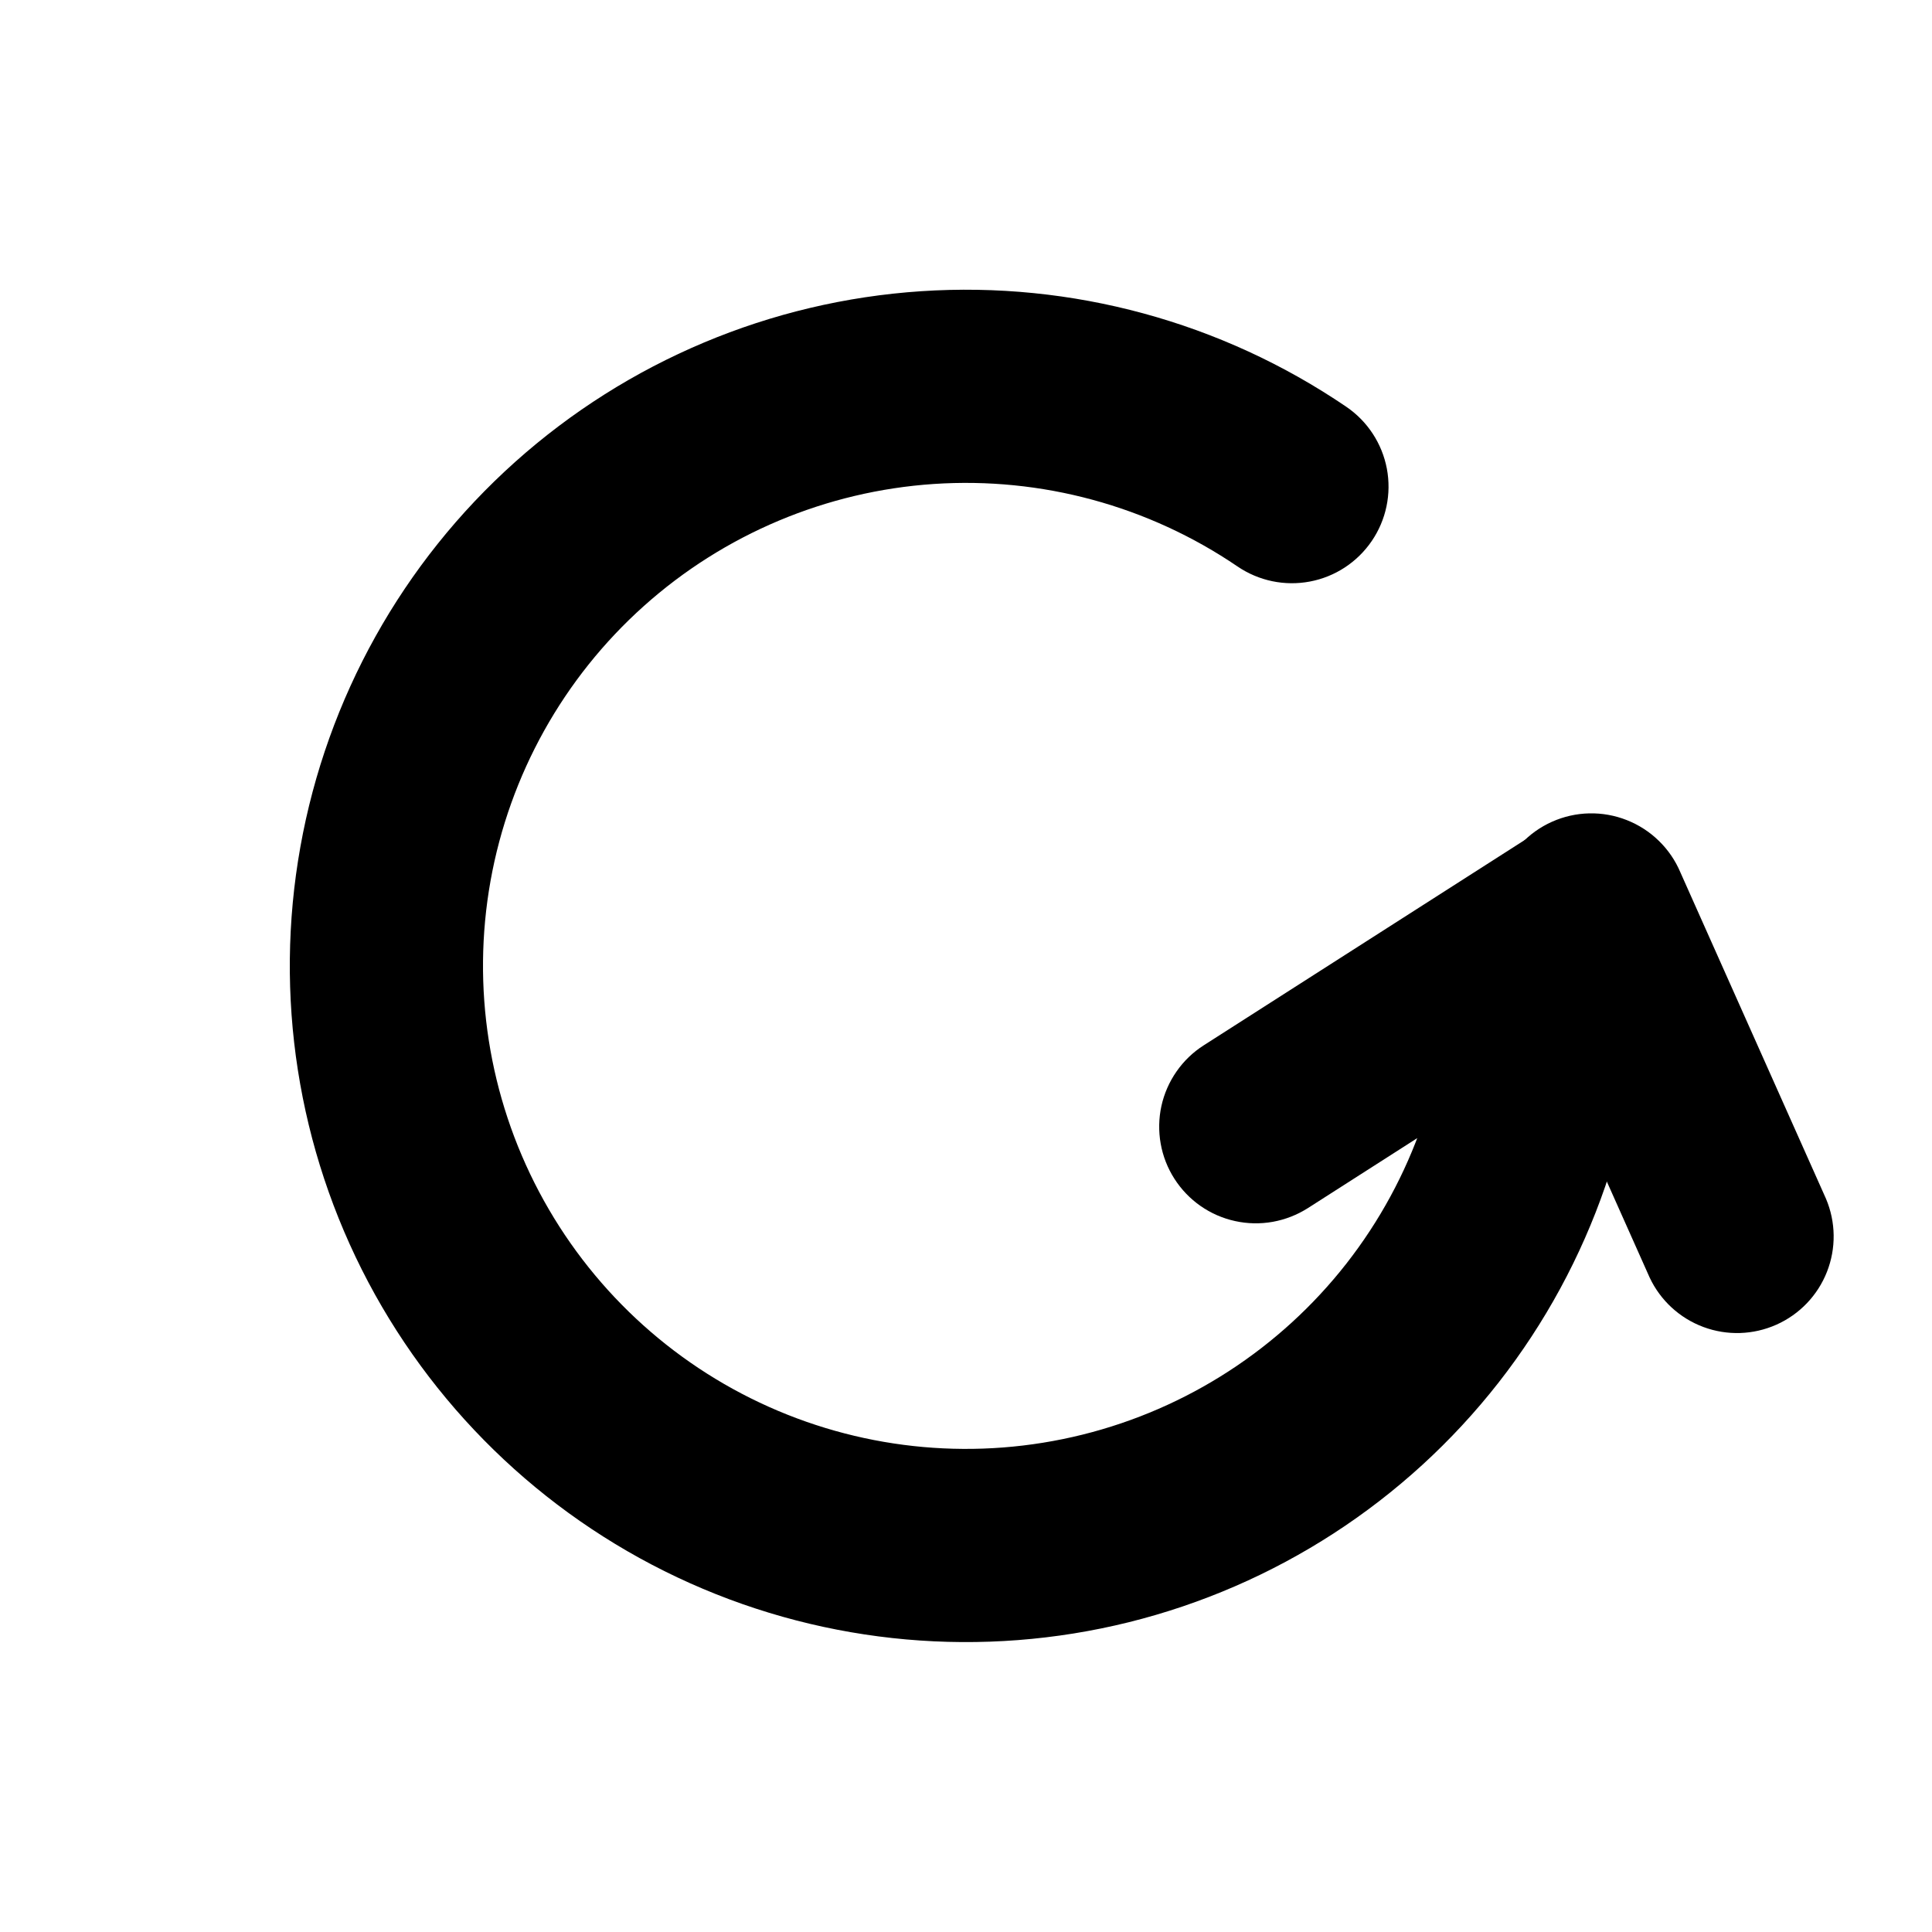
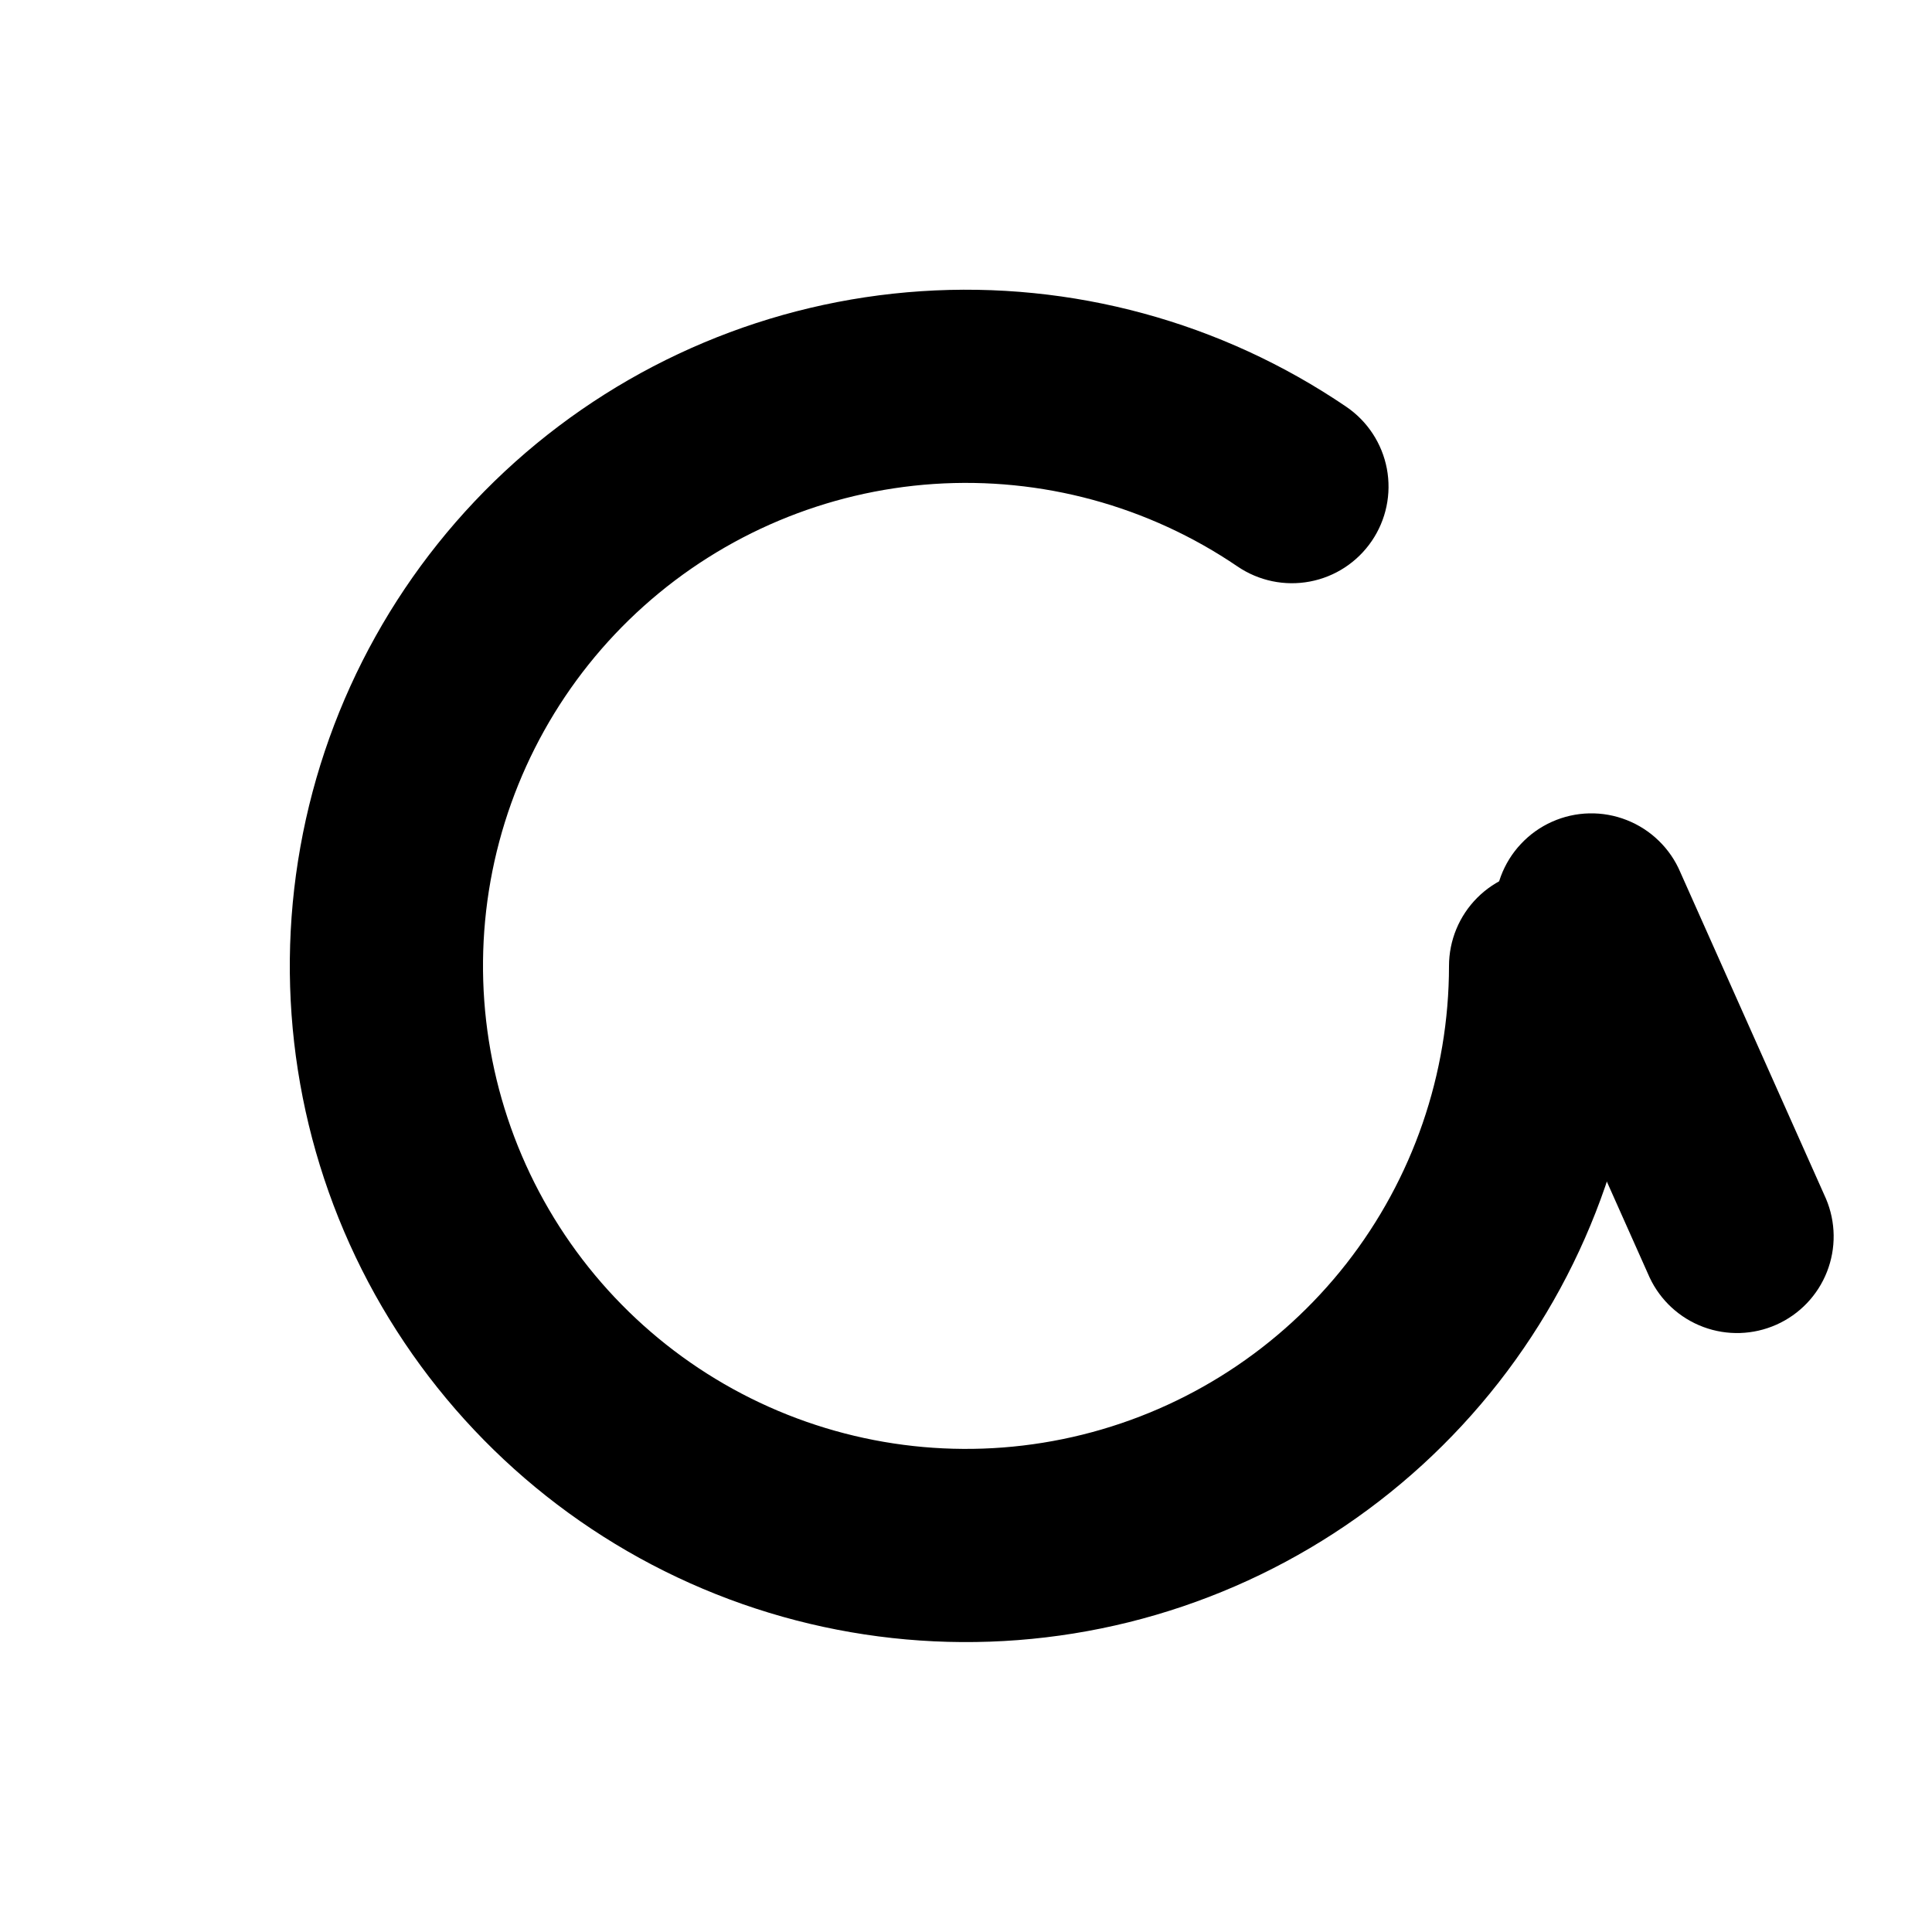
<svg xmlns="http://www.w3.org/2000/svg" width="48" height="48" viewBox="0 0 48 48" fill="none">
  <path d="M33.449 10.107C33.975 10.465 34.337 11.018 34.456 11.643C34.574 12.268 34.44 12.915 34.081 13.441C33.723 13.967 33.17 14.33 32.545 14.448C31.919 14.567 31.273 14.432 30.746 14.074C28.531 12.567 25.875 11.846 23.201 12.024C20.528 12.203 17.991 13.271 15.995 15.058C13.999 16.845 12.659 19.249 12.187 21.886C11.716 24.524 12.141 27.243 13.394 29.611C14.647 31.979 16.657 33.86 19.103 34.953C21.549 36.046 24.29 36.29 26.891 35.644C29.491 34.999 31.801 33.502 33.452 31.392C35.102 29.281 35.999 26.679 36 24C36 23.364 36.253 22.753 36.703 22.303C37.153 21.853 37.764 21.6 38.4 21.6C39.036 21.6 39.647 21.853 40.097 22.303C40.547 22.753 40.8 23.364 40.8 24C40.799 27.751 39.543 31.394 37.232 34.349C34.921 37.303 31.687 39.399 28.047 40.303C24.406 41.206 20.567 40.865 17.143 39.334C13.718 37.803 10.905 35.17 9.15 31.855C7.396 28.539 6.802 24.731 7.463 21.039C8.123 17.346 10.001 13.981 12.796 11.479C15.591 8.978 19.143 7.483 22.886 7.235C26.629 6.986 30.347 7.997 33.449 10.107Z" fill="black" />
-   <path d="M32.494 30.015C32.228 30.184 31.932 30.3 31.621 30.356C31.311 30.411 30.993 30.405 30.685 30.337C30.377 30.27 30.085 30.142 29.827 29.962C29.568 29.781 29.348 29.552 29.178 29.286C29.008 29.021 28.892 28.724 28.837 28.414C28.782 28.104 28.788 27.785 28.855 27.478C28.923 27.17 29.051 26.878 29.231 26.62C29.411 26.361 29.641 26.14 29.906 25.971L38.263 20.626C38.799 20.294 39.444 20.186 40.059 20.326C40.674 20.467 41.209 20.843 41.548 21.374C41.888 21.905 42.005 22.549 41.874 23.166C41.743 23.782 41.374 24.323 40.848 24.67L32.494 30.015Z" fill="black" />
  <path d="M45.367 29.784C45.612 30.363 45.62 31.015 45.39 31.599C45.16 32.184 44.709 32.655 44.135 32.911C43.561 33.167 42.91 33.188 42.321 32.969C41.732 32.75 41.252 32.309 40.985 31.74L37.366 23.628C37.23 23.339 37.153 23.026 37.14 22.708C37.127 22.389 37.177 22.071 37.288 21.771C37.4 21.472 37.569 21.198 37.788 20.966C38.006 20.733 38.268 20.546 38.56 20.416C38.851 20.286 39.165 20.215 39.484 20.208C39.803 20.201 40.121 20.258 40.417 20.375C40.714 20.492 40.985 20.667 41.213 20.89C41.442 21.112 41.624 21.378 41.748 21.672L45.367 29.784Z" fill="black" />
</svg>